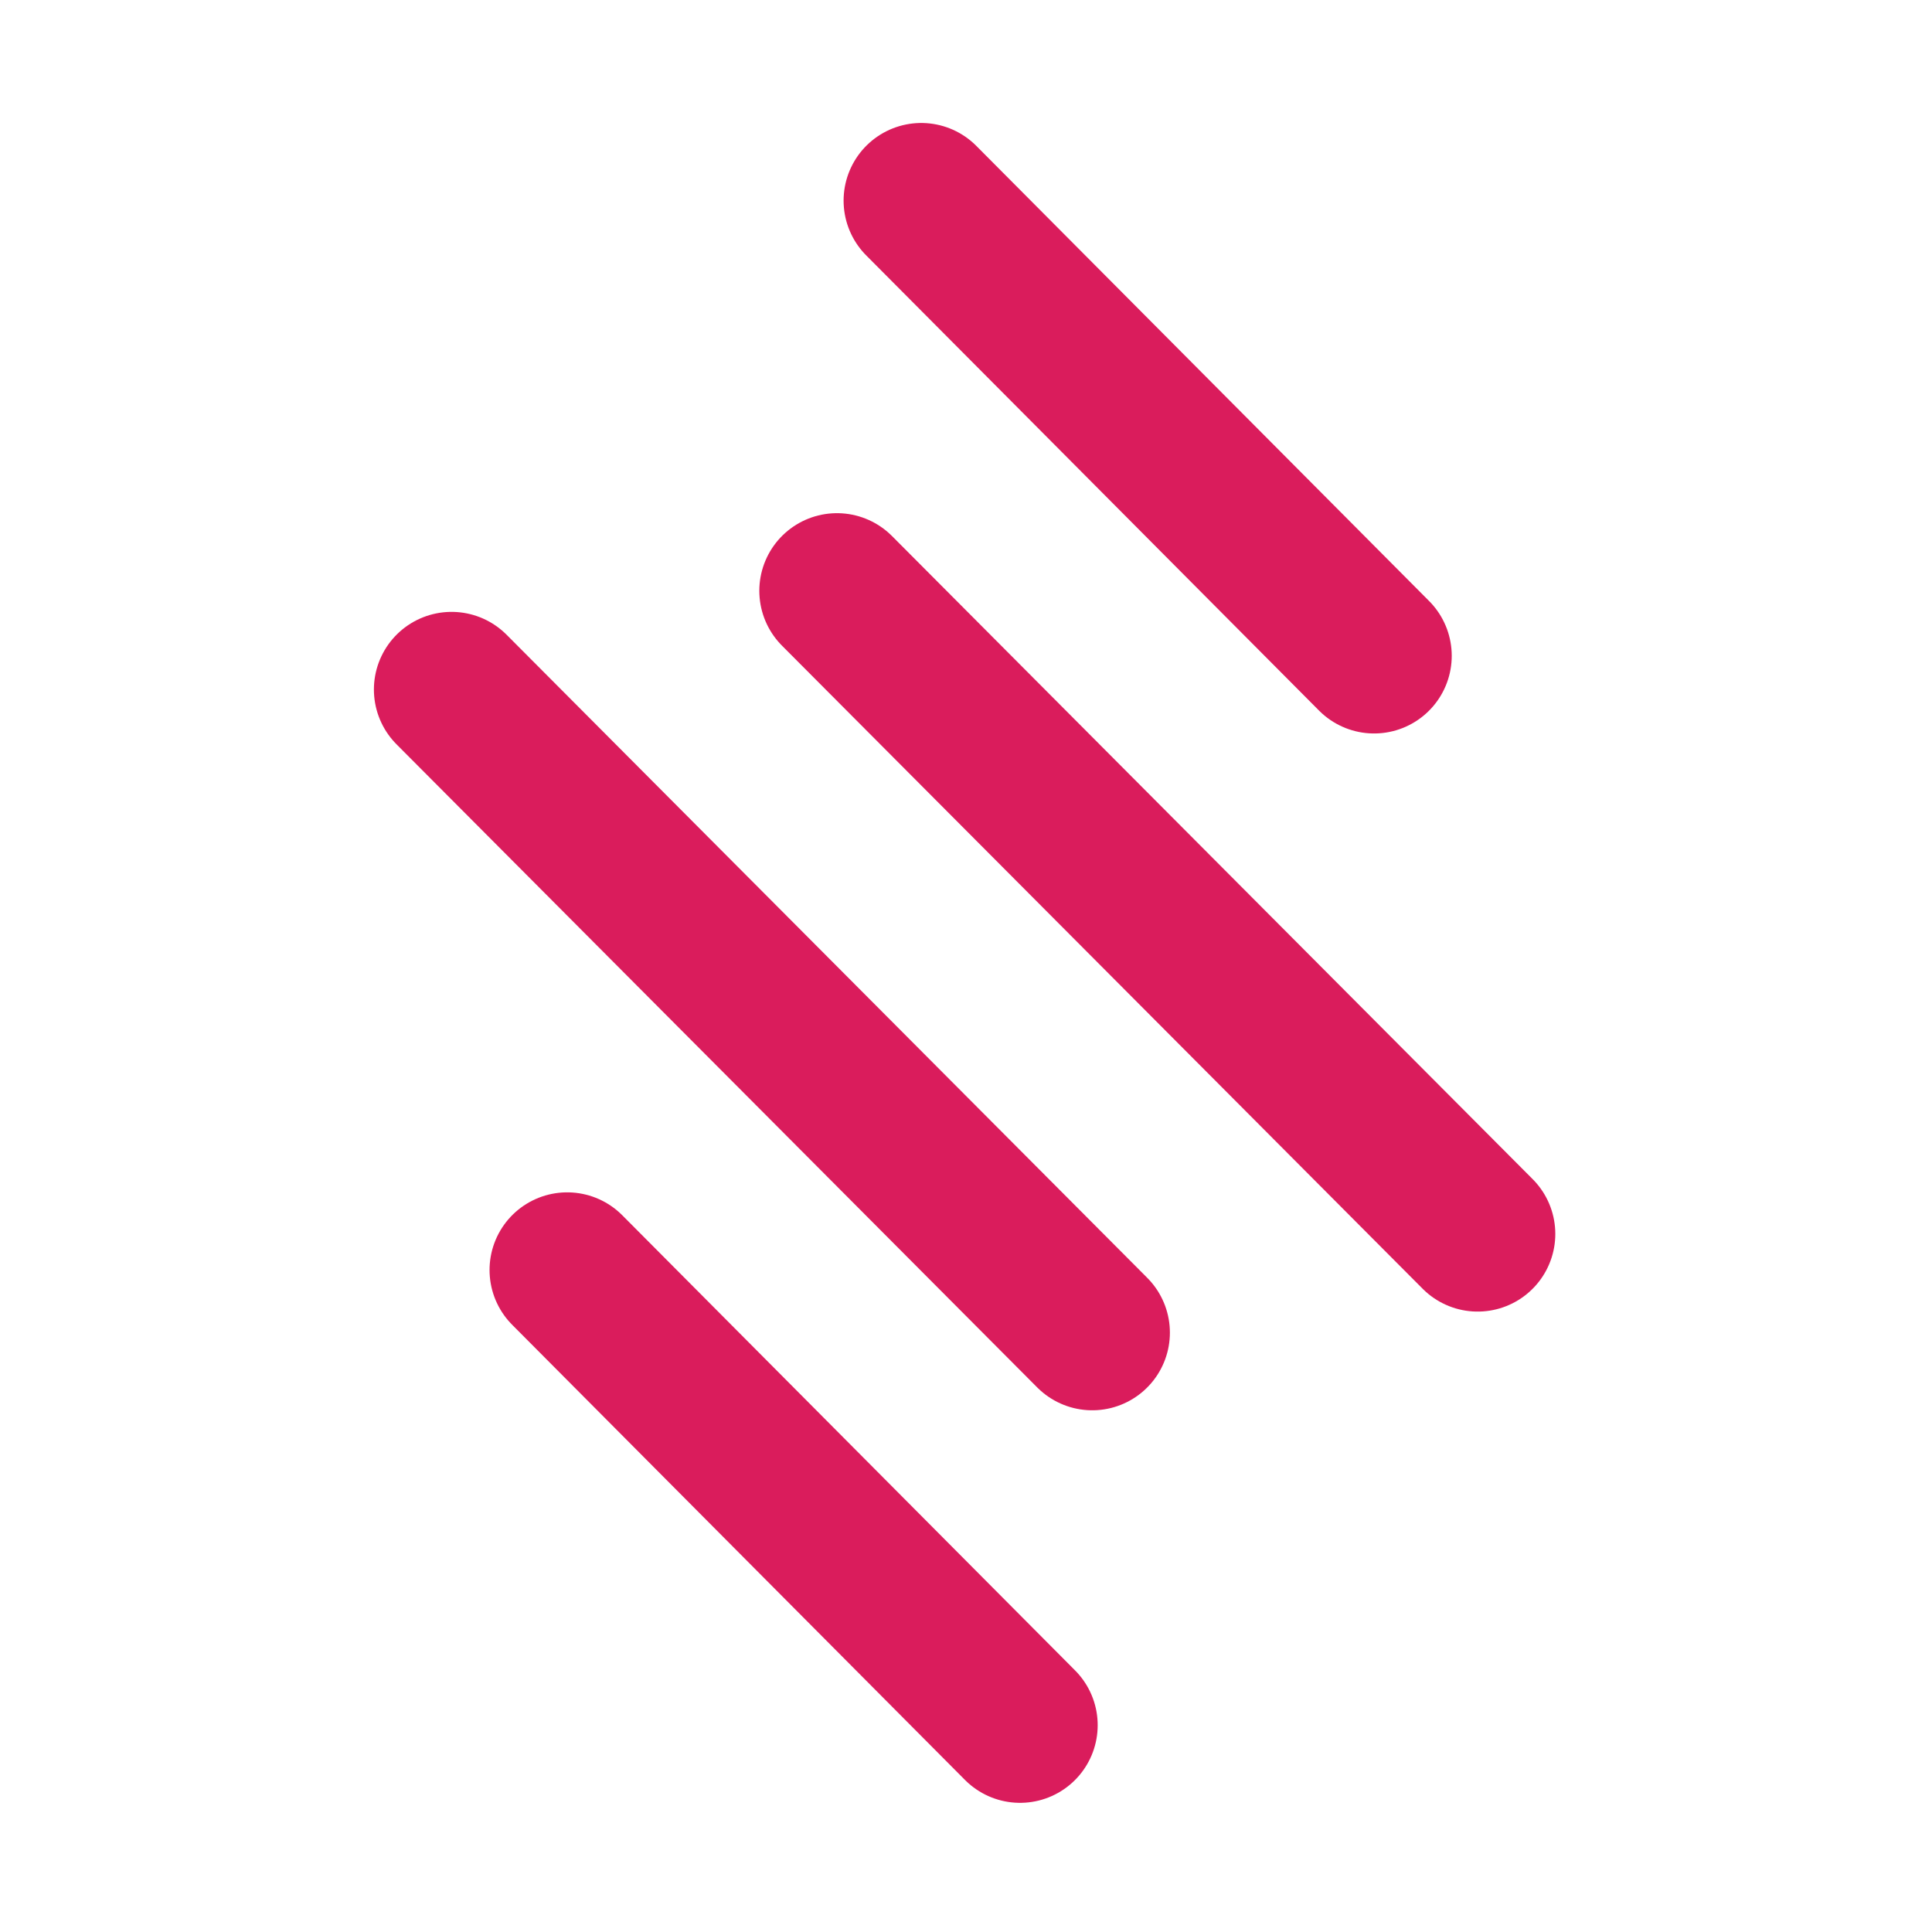
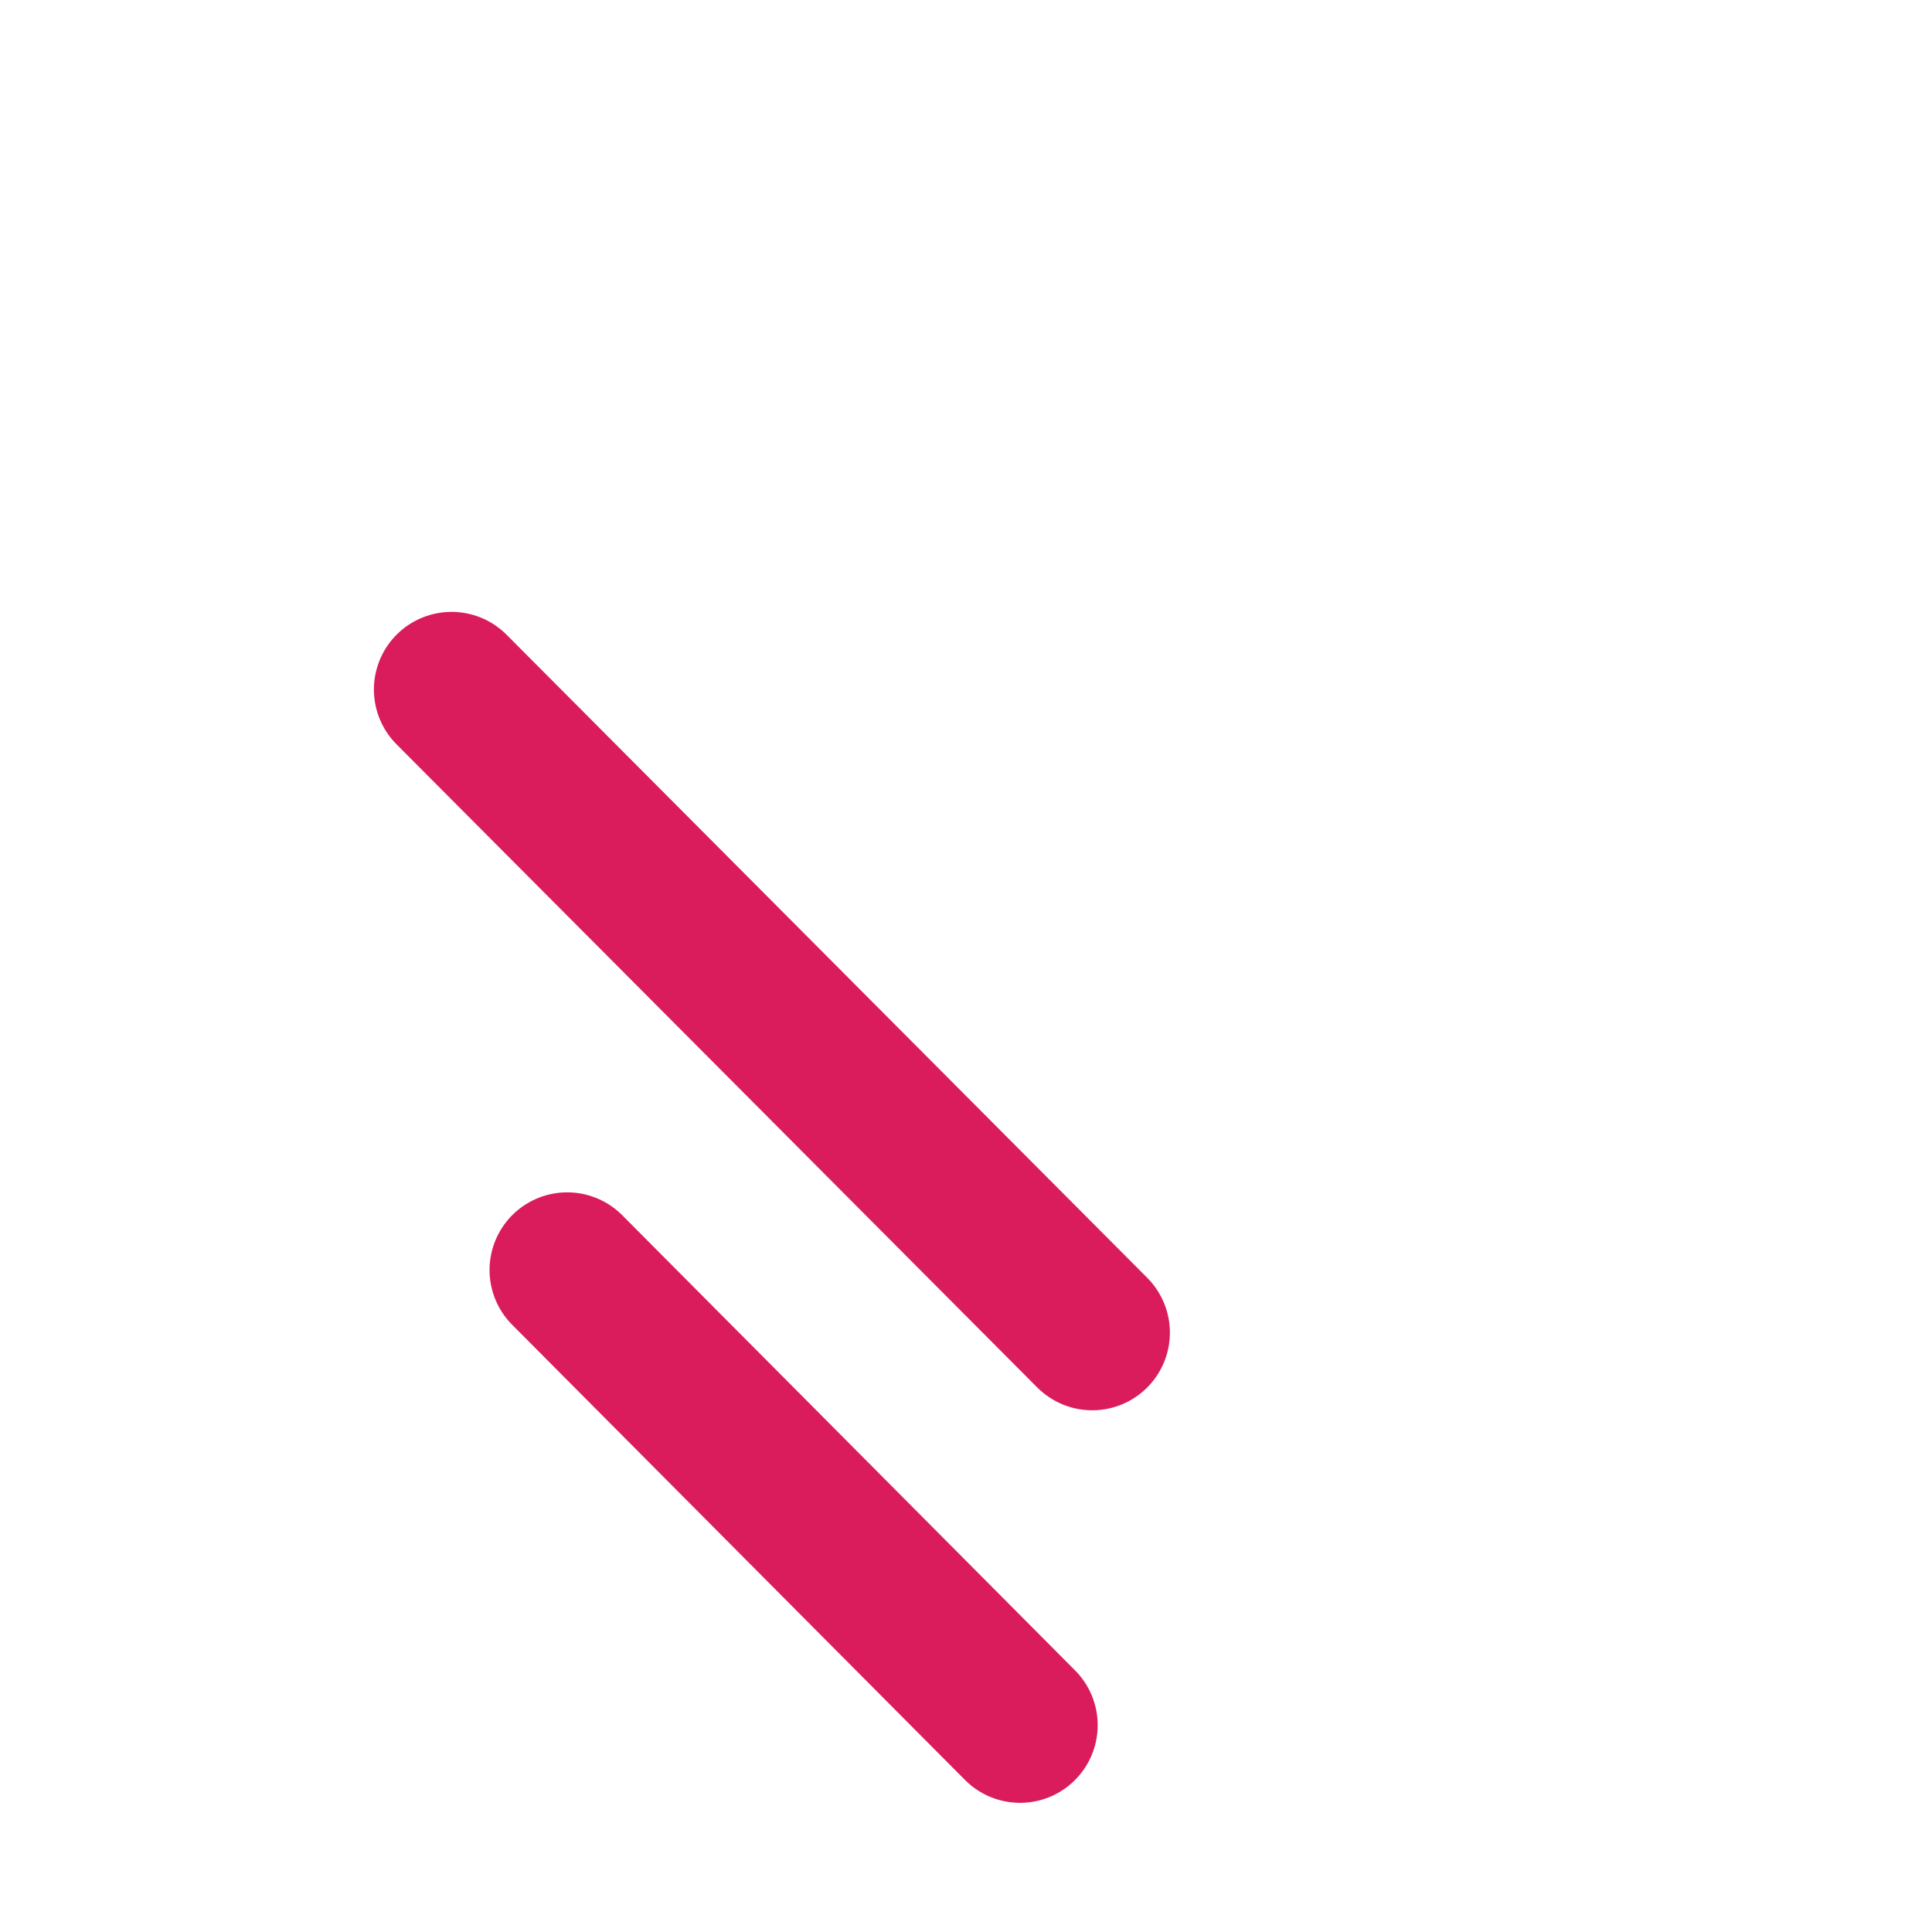
<svg xmlns="http://www.w3.org/2000/svg" xmlns:ns1="http://www.inkscape.org/namespaces/inkscape" xmlns:ns2="http://sodipodi.sourceforge.net/DTD/sodipodi-0.dtd" width="128" height="128" viewBox="0 0 33.867 33.867" version="1.1" id="svg1" xml:space="preserve" ns1:version="1.3.2 (091e20e, 2023-11-25, custom)" ns2:docname="favicon.svg">
  <ns2:namedview id="namedview1" pagecolor="#ffffff" bordercolor="#000000" borderopacity="0.25" ns1:showpageshadow="2" ns1:pageopacity="0.0" ns1:pagecheckerboard="0" ns1:deskcolor="#d1d1d1" ns1:document-units="mm" showguides="true" ns1:zoom="1.1515087" ns1:cx="6.5131943" ns1:cy="79.026758" ns1:window-width="1920" ns1:window-height="1137" ns1:window-x="-8" ns1:window-y="-8" ns1:window-maximized="1" ns1:current-layer="layer2" />
  <defs id="defs1" />
  <g ns1:groupmode="layer" id="layer2" ns1:label="Layer 2" style="display:inline" transform="translate(-84.484,-130.445)">
    <g id="g4" transform="matrix(1.47,0,0,1.47,13.659,-50.795)">
-       <path style="fill:#706d6e;stroke:#da1c5c;stroke-width:1.852;stroke-linecap:round;stroke-linejoin:round;stroke-dasharray:none;stroke-opacity:1" d="m 59.166,125.685 5.4,5.428" id="path1" ns2:nodetypes="cc" />
      <path style="fill:#706d6e;stroke:#da1c5c;stroke-width:1.852;stroke-linecap:round;stroke-linejoin:round;stroke-dasharray:none;stroke-opacity:1" d="m 54.944,138.437 5.4,5.428" id="path2" ns2:nodetypes="cc" />
-       <path style="fill:#706d6e;stroke:#da1c5c;stroke-width:1.852;stroke-linecap:round;stroke-linejoin:round;stroke-dasharray:none;stroke-opacity:1" d="m 58.161,130.338 7.64,7.669" id="path3" ns2:nodetypes="cc" />
      <path style="fill:#706d6e;stroke:#da1c5c;stroke-width:1.852;stroke-linecap:round;stroke-linejoin:round;stroke-dasharray:none;stroke-opacity:1" d="m 53.565,131.515 7.64,7.669" id="path4" ns2:nodetypes="cc" />
    </g>
  </g>
</svg>